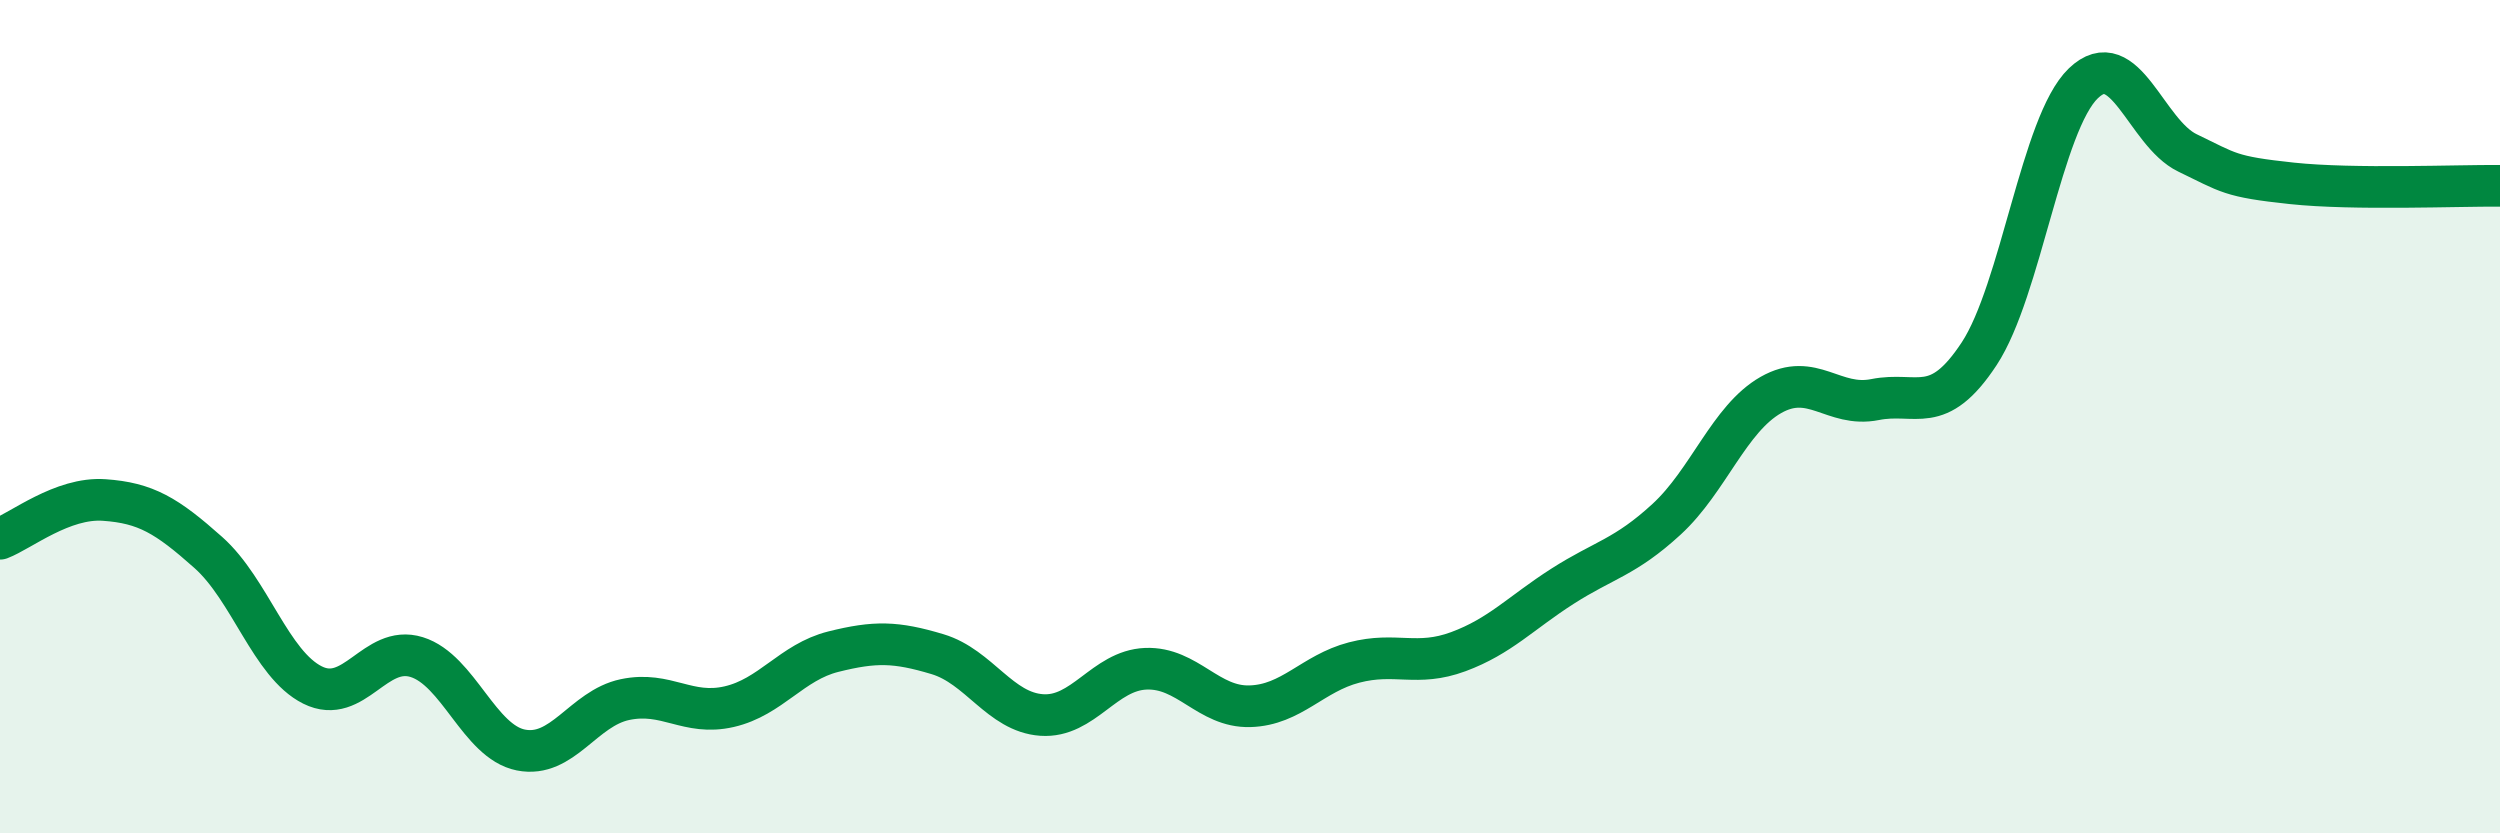
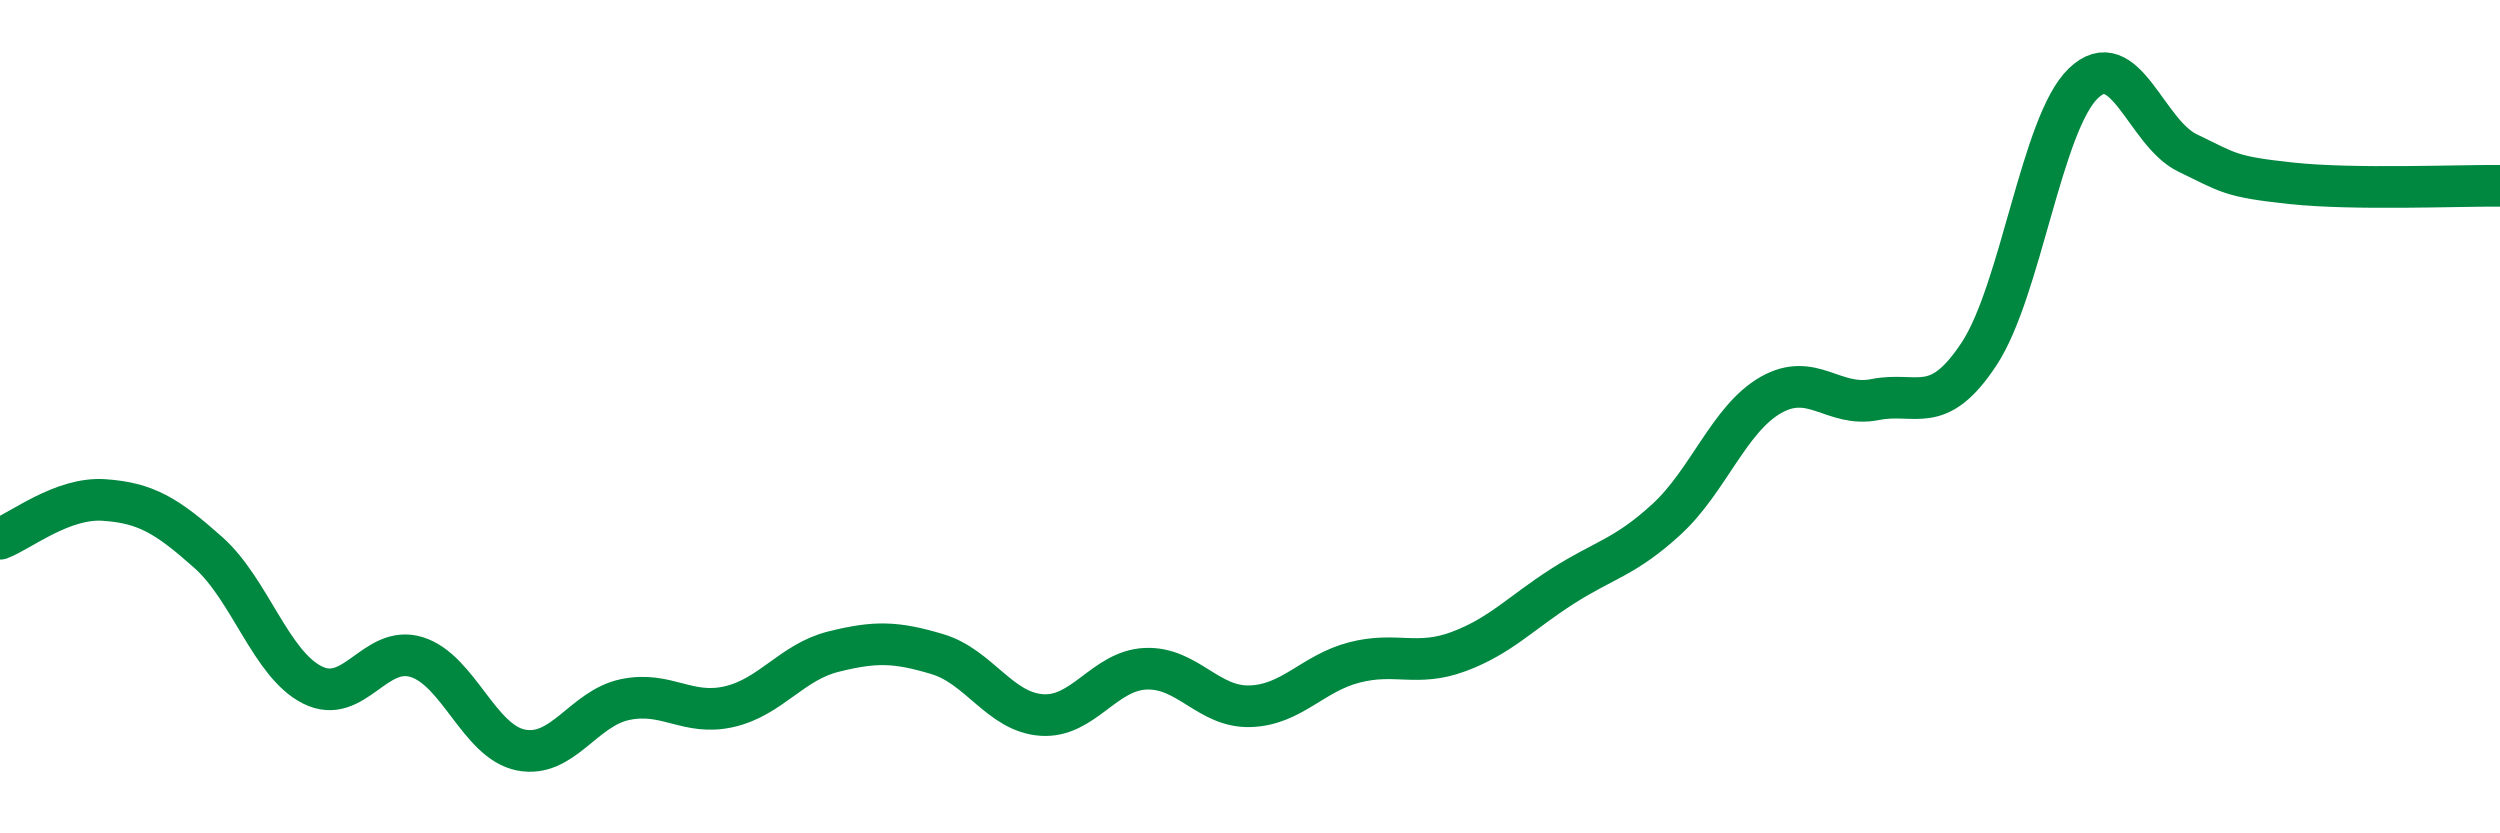
<svg xmlns="http://www.w3.org/2000/svg" width="60" height="20" viewBox="0 0 60 20">
-   <path d="M 0,12.93 C 0.5,12.74 1.5,11.93 2.5,12 C 3.5,12.07 4,12.37 5,13.26 C 6,14.15 6.5,15.94 7.5,16.44 C 8.5,16.94 9,15.46 10,15.77 C 11,16.08 11.5,17.8 12.5,18 C 13.5,18.2 14,17 15,16.79 C 16,16.58 16.5,17.19 17.5,16.96 C 18.5,16.73 19,15.89 20,15.64 C 21,15.39 21.5,15.4 22.5,15.7 C 23.5,16 24,17.09 25,17.16 C 26,17.23 26.5,16.09 27.5,16.05 C 28.5,16.01 29,16.98 30,16.95 C 31,16.92 31.5,16.16 32.5,15.9 C 33.5,15.64 34,16.01 35,15.64 C 36,15.27 36.5,14.71 37.5,14.07 C 38.5,13.43 39,13.38 40,12.46 C 41,11.54 41.5,10.05 42.5,9.48 C 43.5,8.91 44,9.79 45,9.59 C 46,9.39 46.5,10.01 47.5,8.49 C 48.5,6.97 49,2.96 50,2 C 51,1.04 51.5,3.19 52.5,3.67 C 53.5,4.15 53.5,4.24 55,4.4 C 56.5,4.56 59,4.45 60,4.46L60 20L0 20Z" fill="#008740" opacity="0.1" stroke-linecap="round" stroke-linejoin="round" />
  <path d="M 0,12.93 C 0.5,12.74 1.5,11.93 2.5,12 C 3.5,12.07 4,12.37 5,13.26 C 6,14.15 6.5,15.94 7.5,16.44 C 8.5,16.94 9,15.46 10,15.77 C 11,16.08 11.5,17.8 12.5,18 C 13.5,18.2 14,17 15,16.79 C 16,16.58 16.5,17.19 17.5,16.96 C 18.5,16.73 19,15.89 20,15.64 C 21,15.39 21.5,15.4 22.5,15.7 C 23.5,16 24,17.09 25,17.16 C 26,17.23 26.5,16.09 27.5,16.05 C 28.5,16.01 29,16.98 30,16.95 C 31,16.92 31.5,16.16 32.5,15.9 C 33.5,15.64 34,16.01 35,15.64 C 36,15.27 36.5,14.71 37.5,14.07 C 38.5,13.43 39,13.38 40,12.46 C 41,11.54 41.5,10.05 42.5,9.48 C 43.5,8.91 44,9.79 45,9.59 C 46,9.39 46.5,10.01 47.5,8.49 C 48.5,6.97 49,2.96 50,2 C 51,1.04 51.5,3.19 52.5,3.67 C 53.5,4.15 53.5,4.24 55,4.4 C 56.5,4.56 59,4.45 60,4.46" stroke="#008740" stroke-width="1" fill="none" stroke-linecap="round" stroke-linejoin="round" />
</svg>